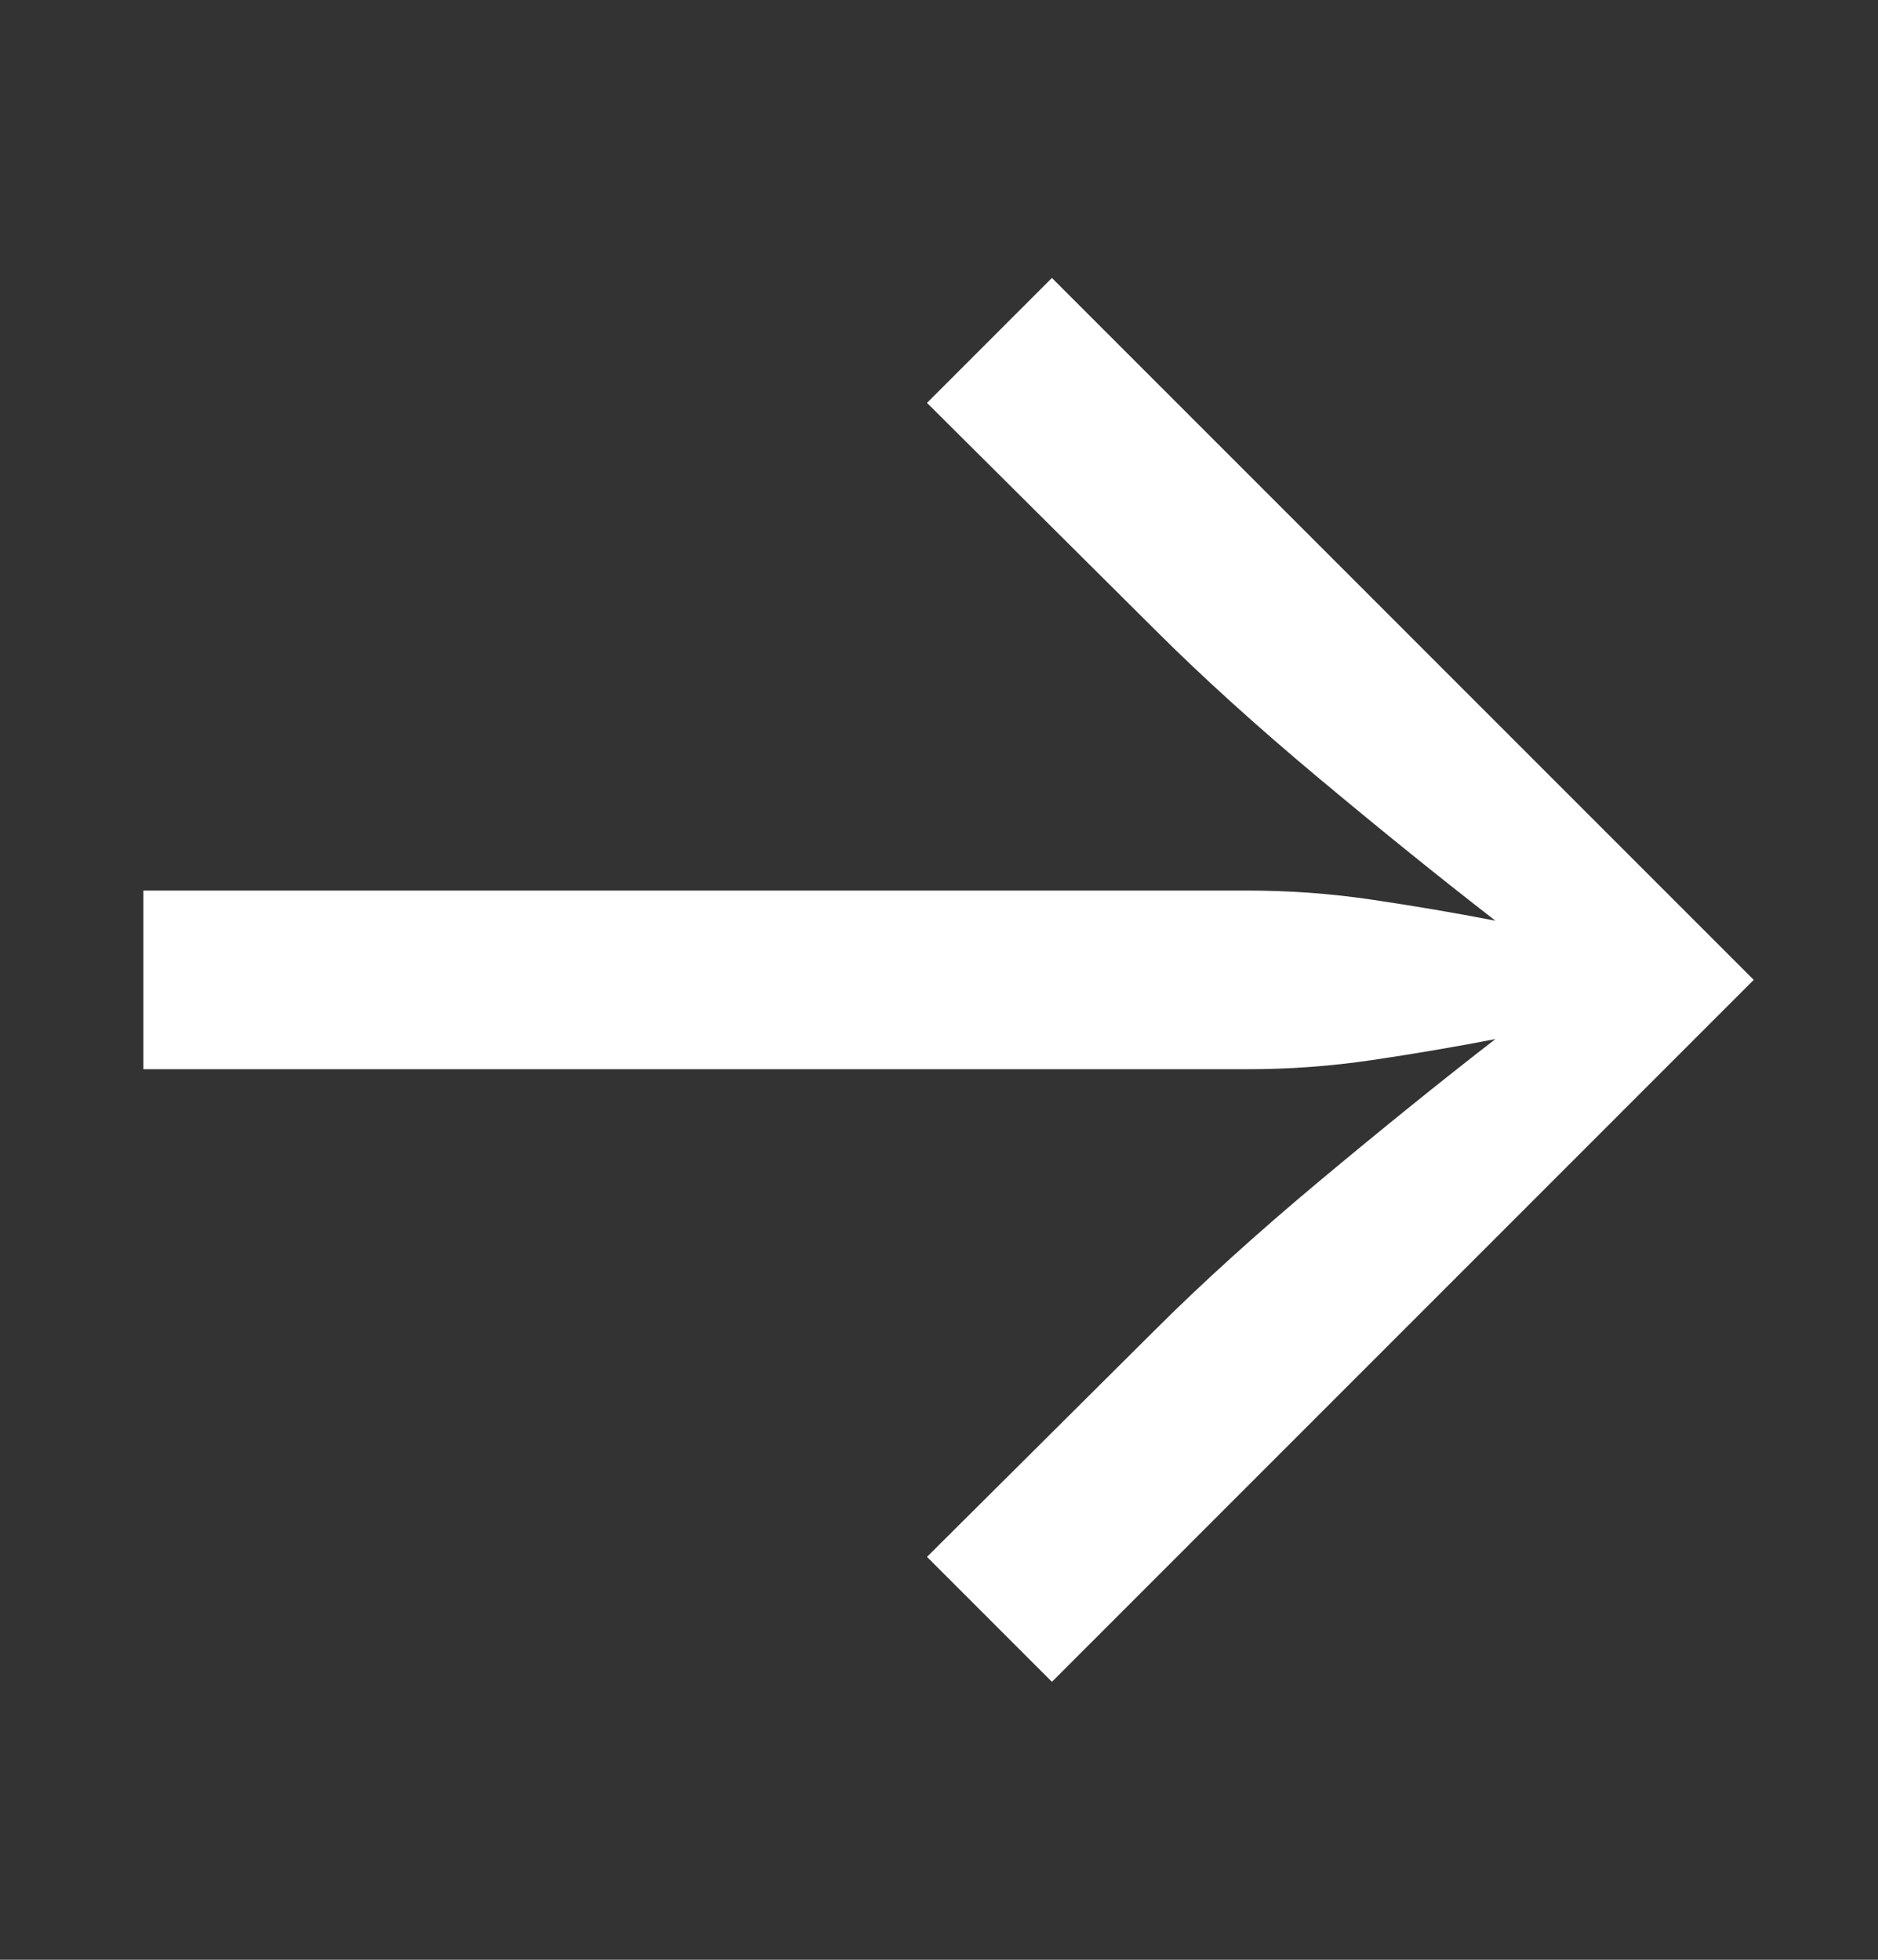
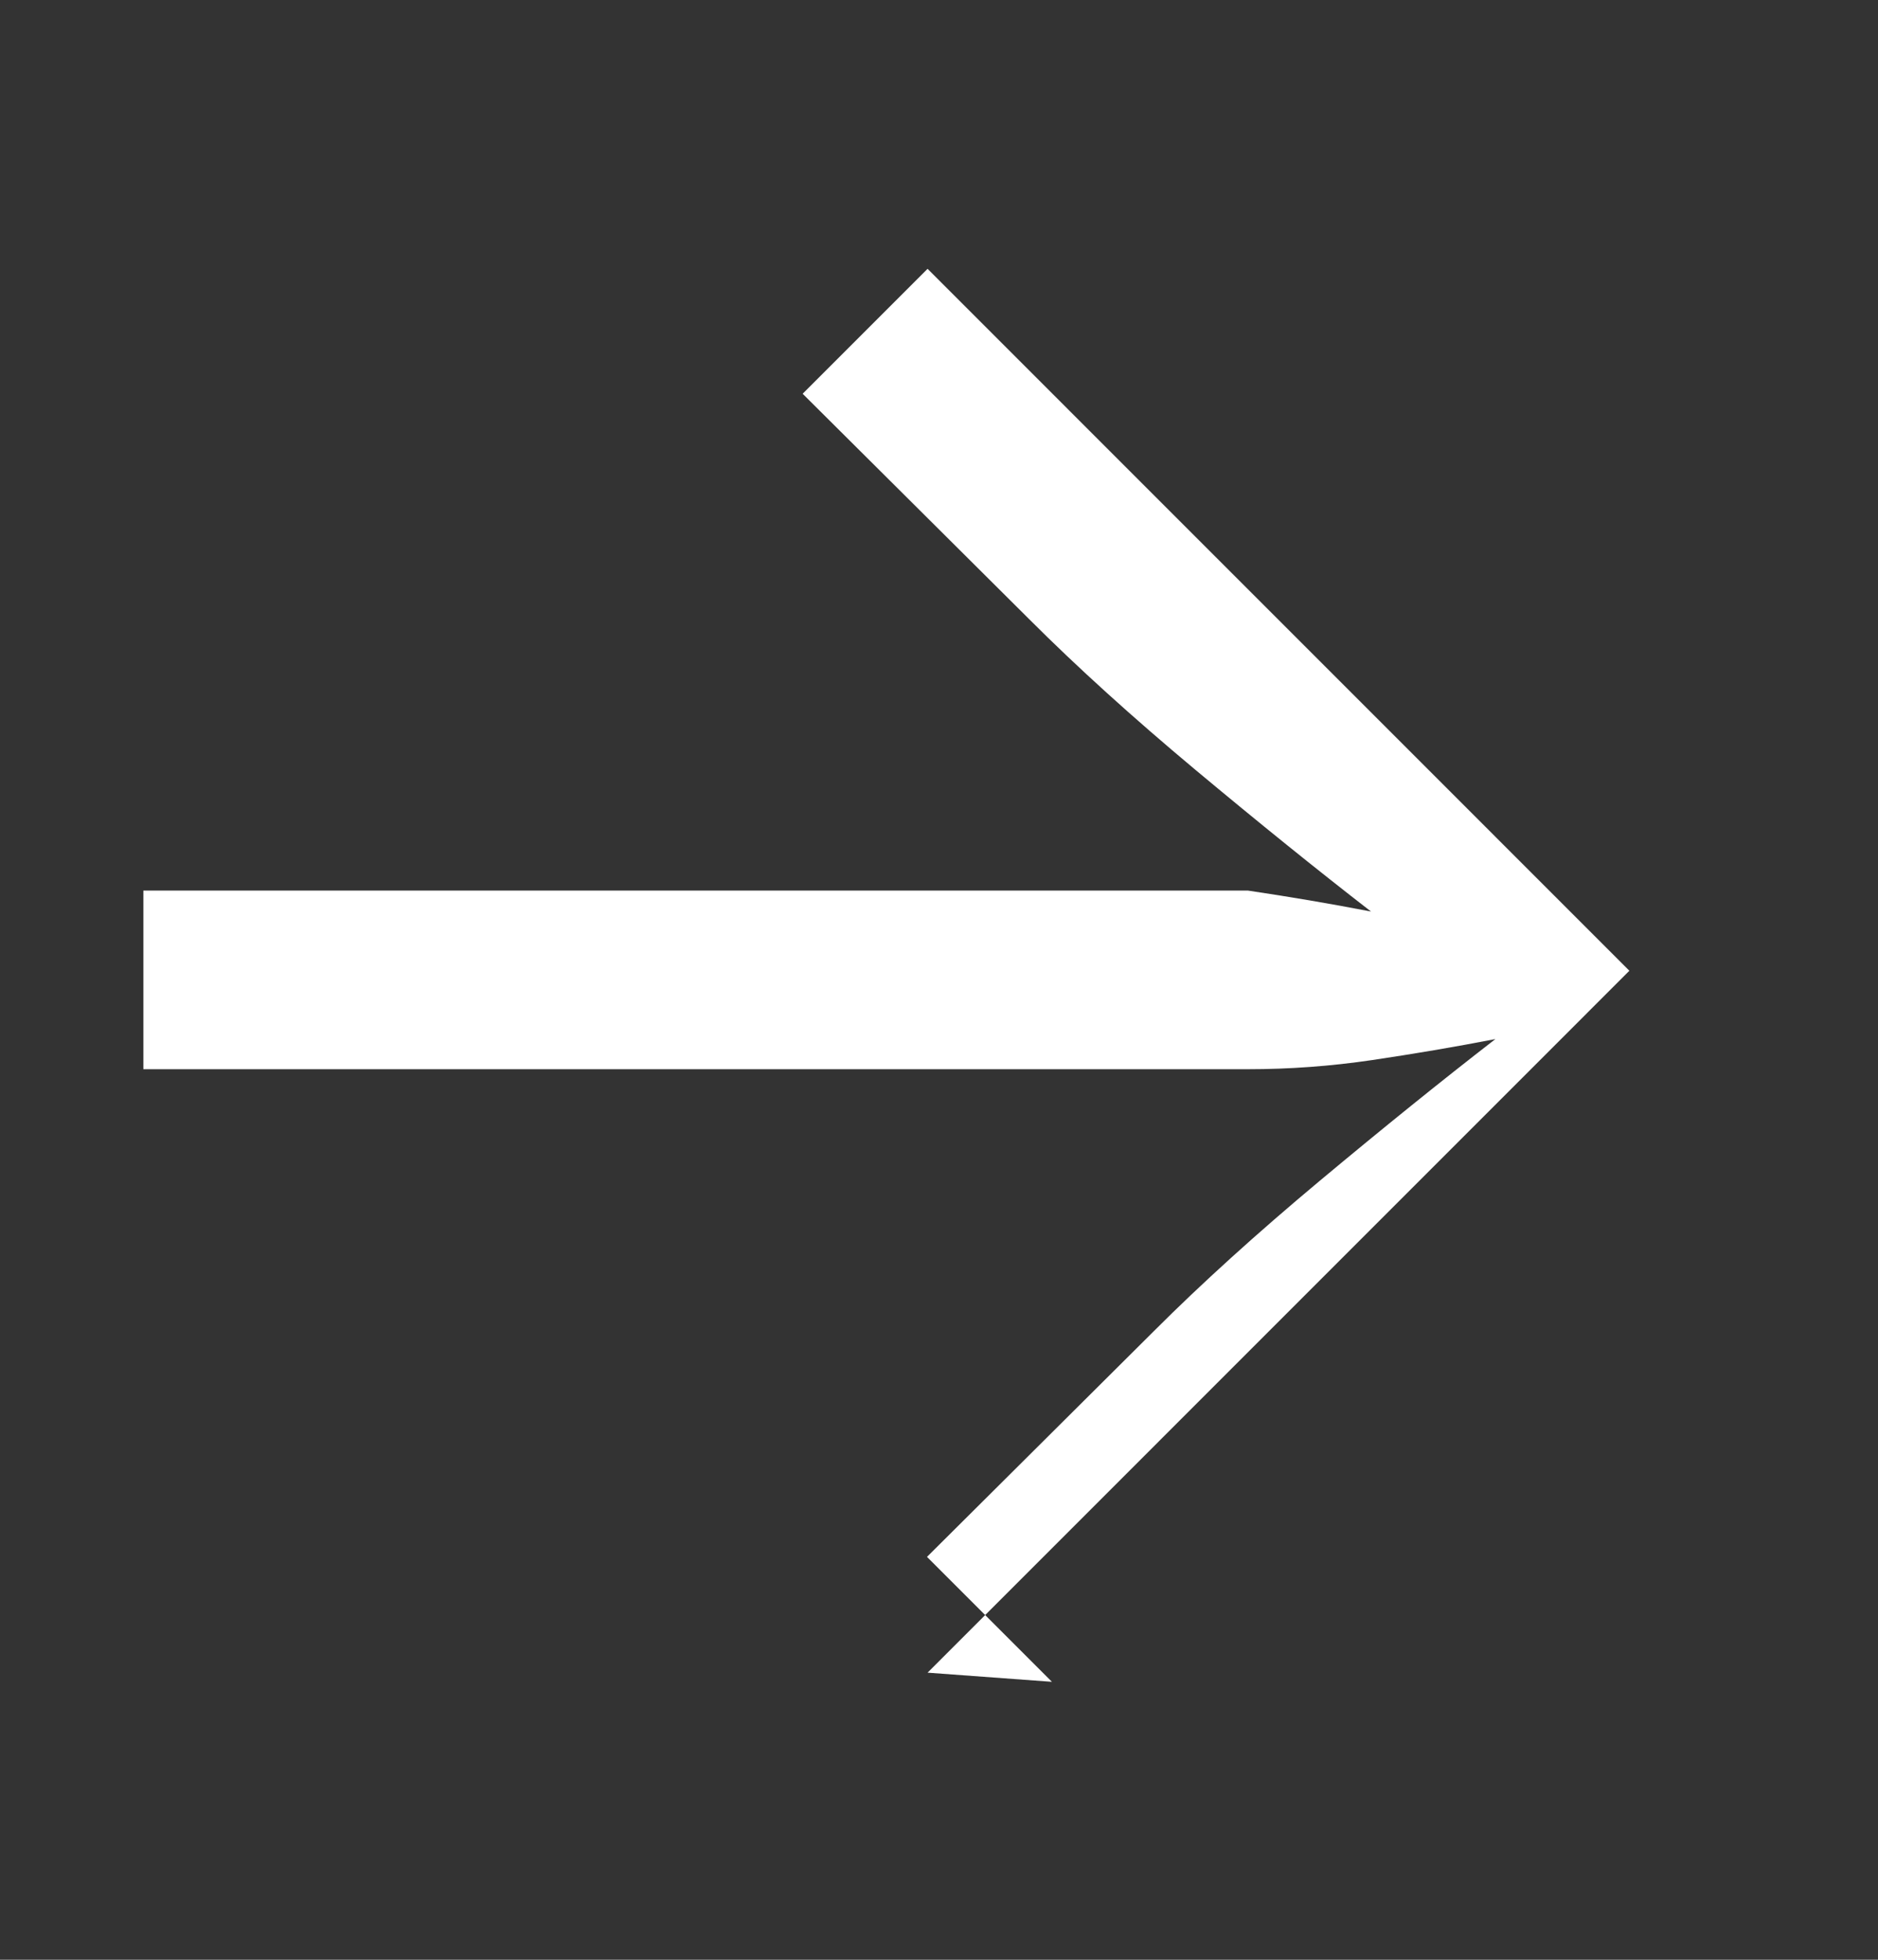
<svg xmlns="http://www.w3.org/2000/svg" width="100%" height="100%" viewBox="0 0 23 24" version="1.1" xml:space="preserve" style="fill-rule:evenodd;clip-rule:evenodd;stroke-linejoin:round;stroke-miterlimit:2;">
  <rect x="0" y="0" width="23" height="24" fill="#333333" stroke="none" />
-   <rect id="Artboard1" x="0" y="0" width="22.522" height="24" style="fill:none;" />
-   <path d="M12.883,20.596l-1.53,-1.53l2.782,-2.768c0.58,-0.58 1.257,-1.193 2.03,-1.839c0.774,-0.646 1.49,-1.224 2.149,-1.734c-0.501,0.097 -1.004,0.182 -1.509,0.257c-0.506,0.075 -1.013,0.112 -1.523,0.112l-13.526,0l-0,-2.188l13.526,-0c0.51,-0 1.017,0.037 1.523,0.112c0.505,0.075 1.008,0.16 1.509,0.257c-0.659,-0.51 -1.375,-1.088 -2.149,-1.734c-0.773,-0.646 -1.45,-1.259 -2.03,-1.839l-2.782,-2.768l1.53,-1.53l8.595,8.596l-8.595,8.596Z" style="fill:#fff;fill-rule:nonzero;" />
+   <path d="M12.883,20.596l-1.53,-1.53l2.782,-2.768c0.58,-0.58 1.257,-1.193 2.03,-1.839c0.774,-0.646 1.49,-1.224 2.149,-1.734c-0.501,0.097 -1.004,0.182 -1.509,0.257c-0.506,0.075 -1.013,0.112 -1.523,0.112l-13.526,0l-0,-2.188l13.526,-0c0.505,0.075 1.008,0.16 1.509,0.257c-0.659,-0.51 -1.375,-1.088 -2.149,-1.734c-0.773,-0.646 -1.45,-1.259 -2.03,-1.839l-2.782,-2.768l1.53,-1.53l8.595,8.596l-8.595,8.596Z" style="fill:#fff;fill-rule:nonzero;" />
</svg>